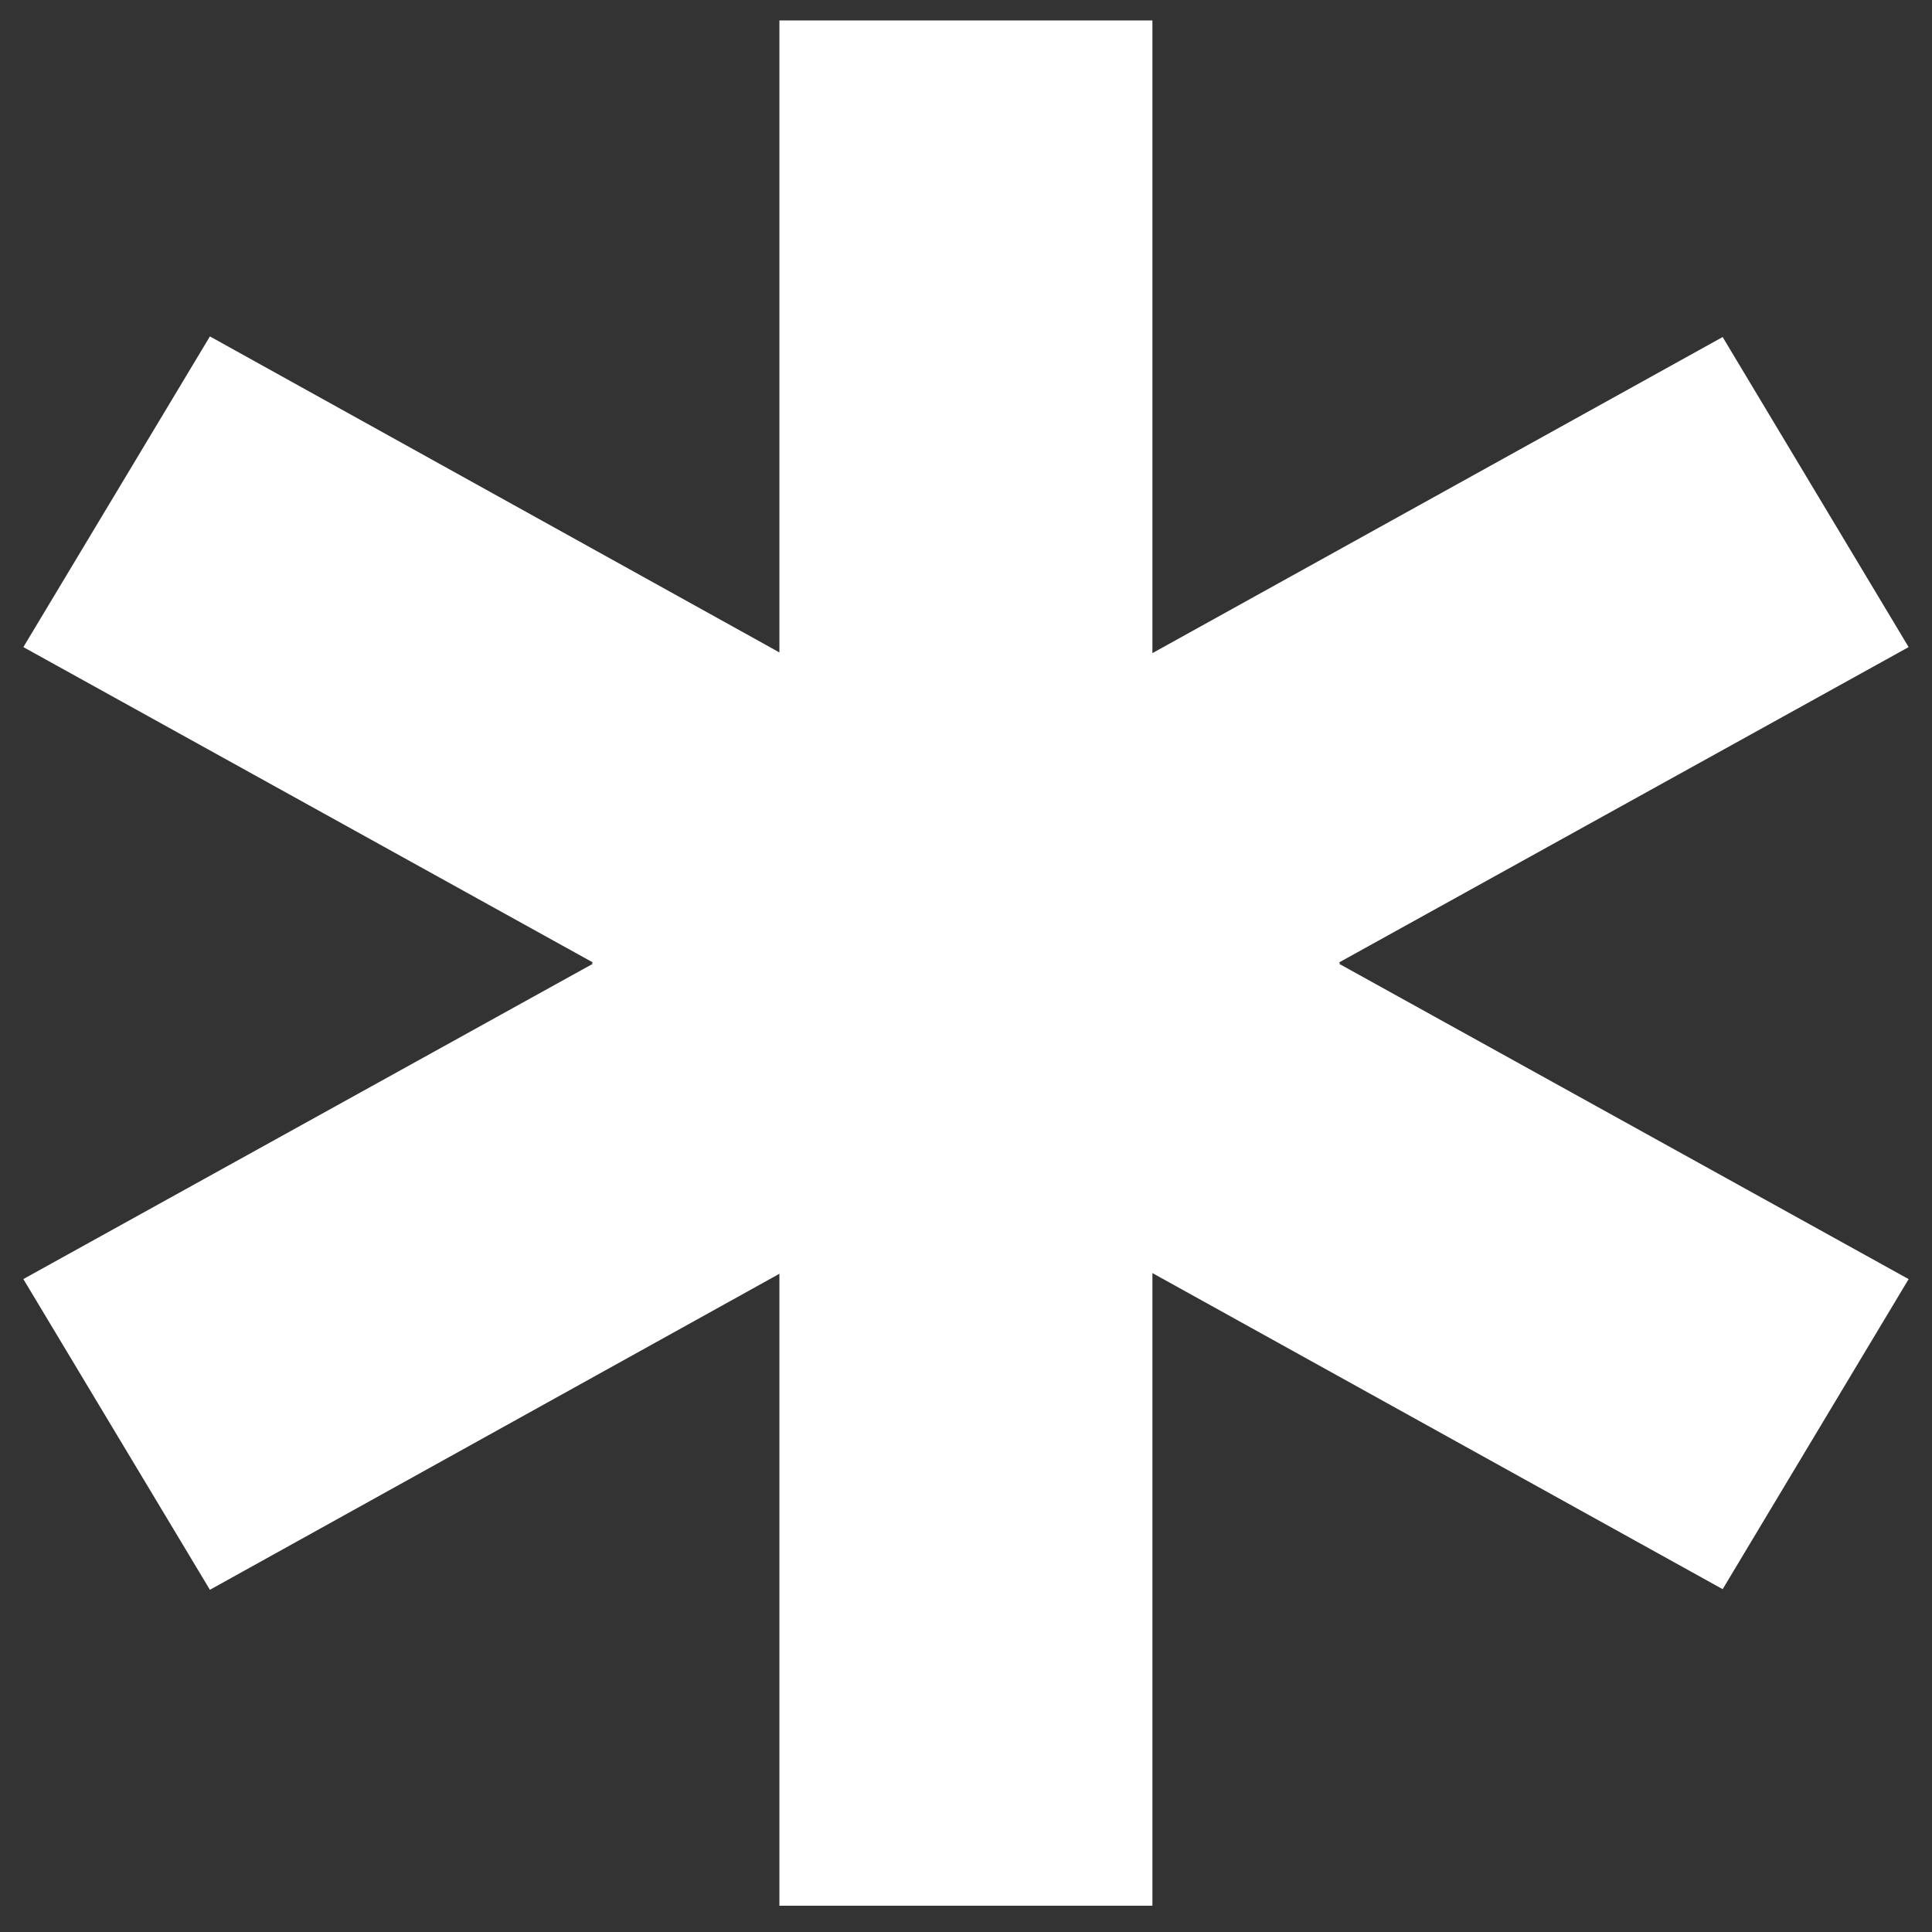
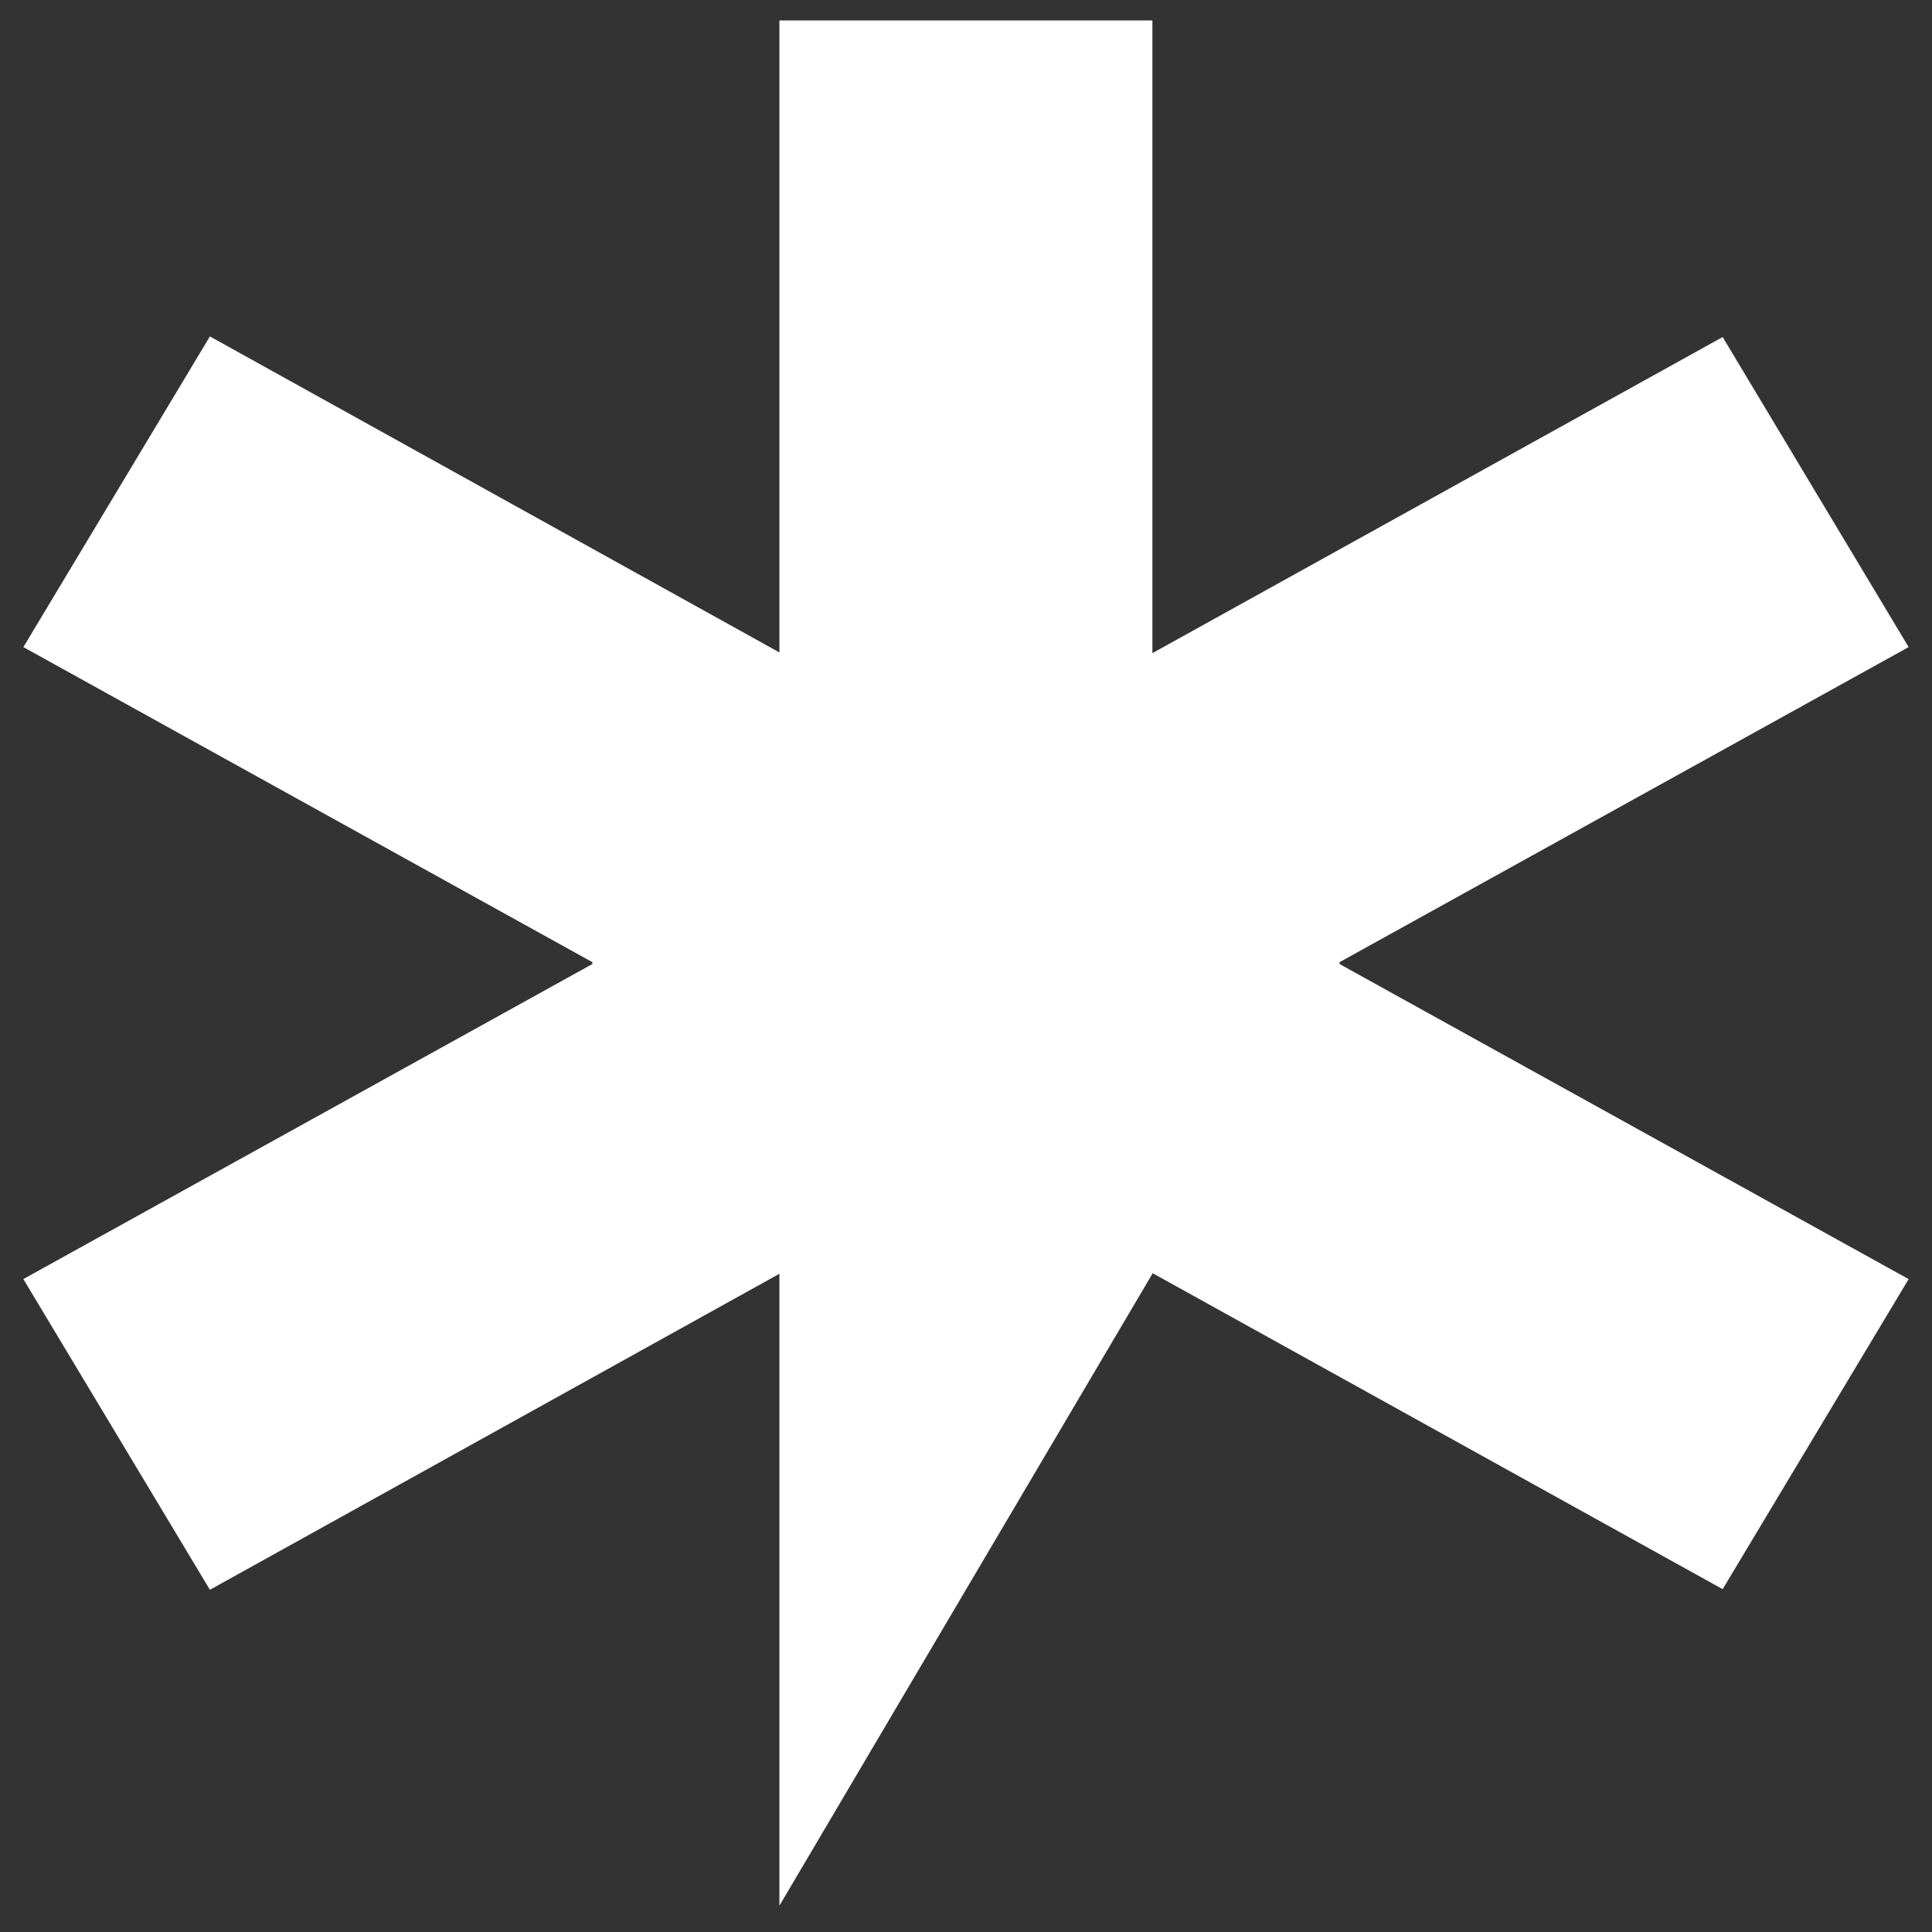
<svg xmlns="http://www.w3.org/2000/svg" width="31" height="31" viewBox="0 0 31 31" fill="none">
  <rect x="0" y="0" width="31" height="31" fill="#333333" stroke="none" />
-   <path d="M18.491 20.427L27.641 25.499L30.625 20.524L21.486 15.464L21.505 15.454L21.486 15.443L30.625 10.383L27.641 5.408L18.491 10.48L18.491 10.469L18.491 0.328L12.506 0.328L12.506 10.469L12.415 10.418L3.368 5.398L0.405 10.333L0.375 10.383L0.42 10.408L9.513 15.443L9.493 15.454L9.513 15.464L0.42 20.498L0.375 20.524L0.405 20.574L3.368 25.509L12.415 20.489L12.506 20.438L12.506 30.578L18.491 30.578L18.491 20.438L18.491 20.427Z" fill="white" />
+   <path d="M18.491 20.427L27.641 25.499L30.625 20.524L21.486 15.464L21.505 15.454L21.486 15.443L30.625 10.383L27.641 5.408L18.491 10.48L18.491 10.469L18.491 0.328L12.506 0.328L12.506 10.469L12.415 10.418L3.368 5.398L0.405 10.333L0.375 10.383L0.42 10.408L9.513 15.443L9.493 15.454L9.513 15.464L0.42 20.498L0.375 20.524L0.405 20.574L3.368 25.509L12.415 20.489L12.506 20.438L12.506 30.578L18.491 20.438L18.491 20.427Z" fill="white" />
</svg>